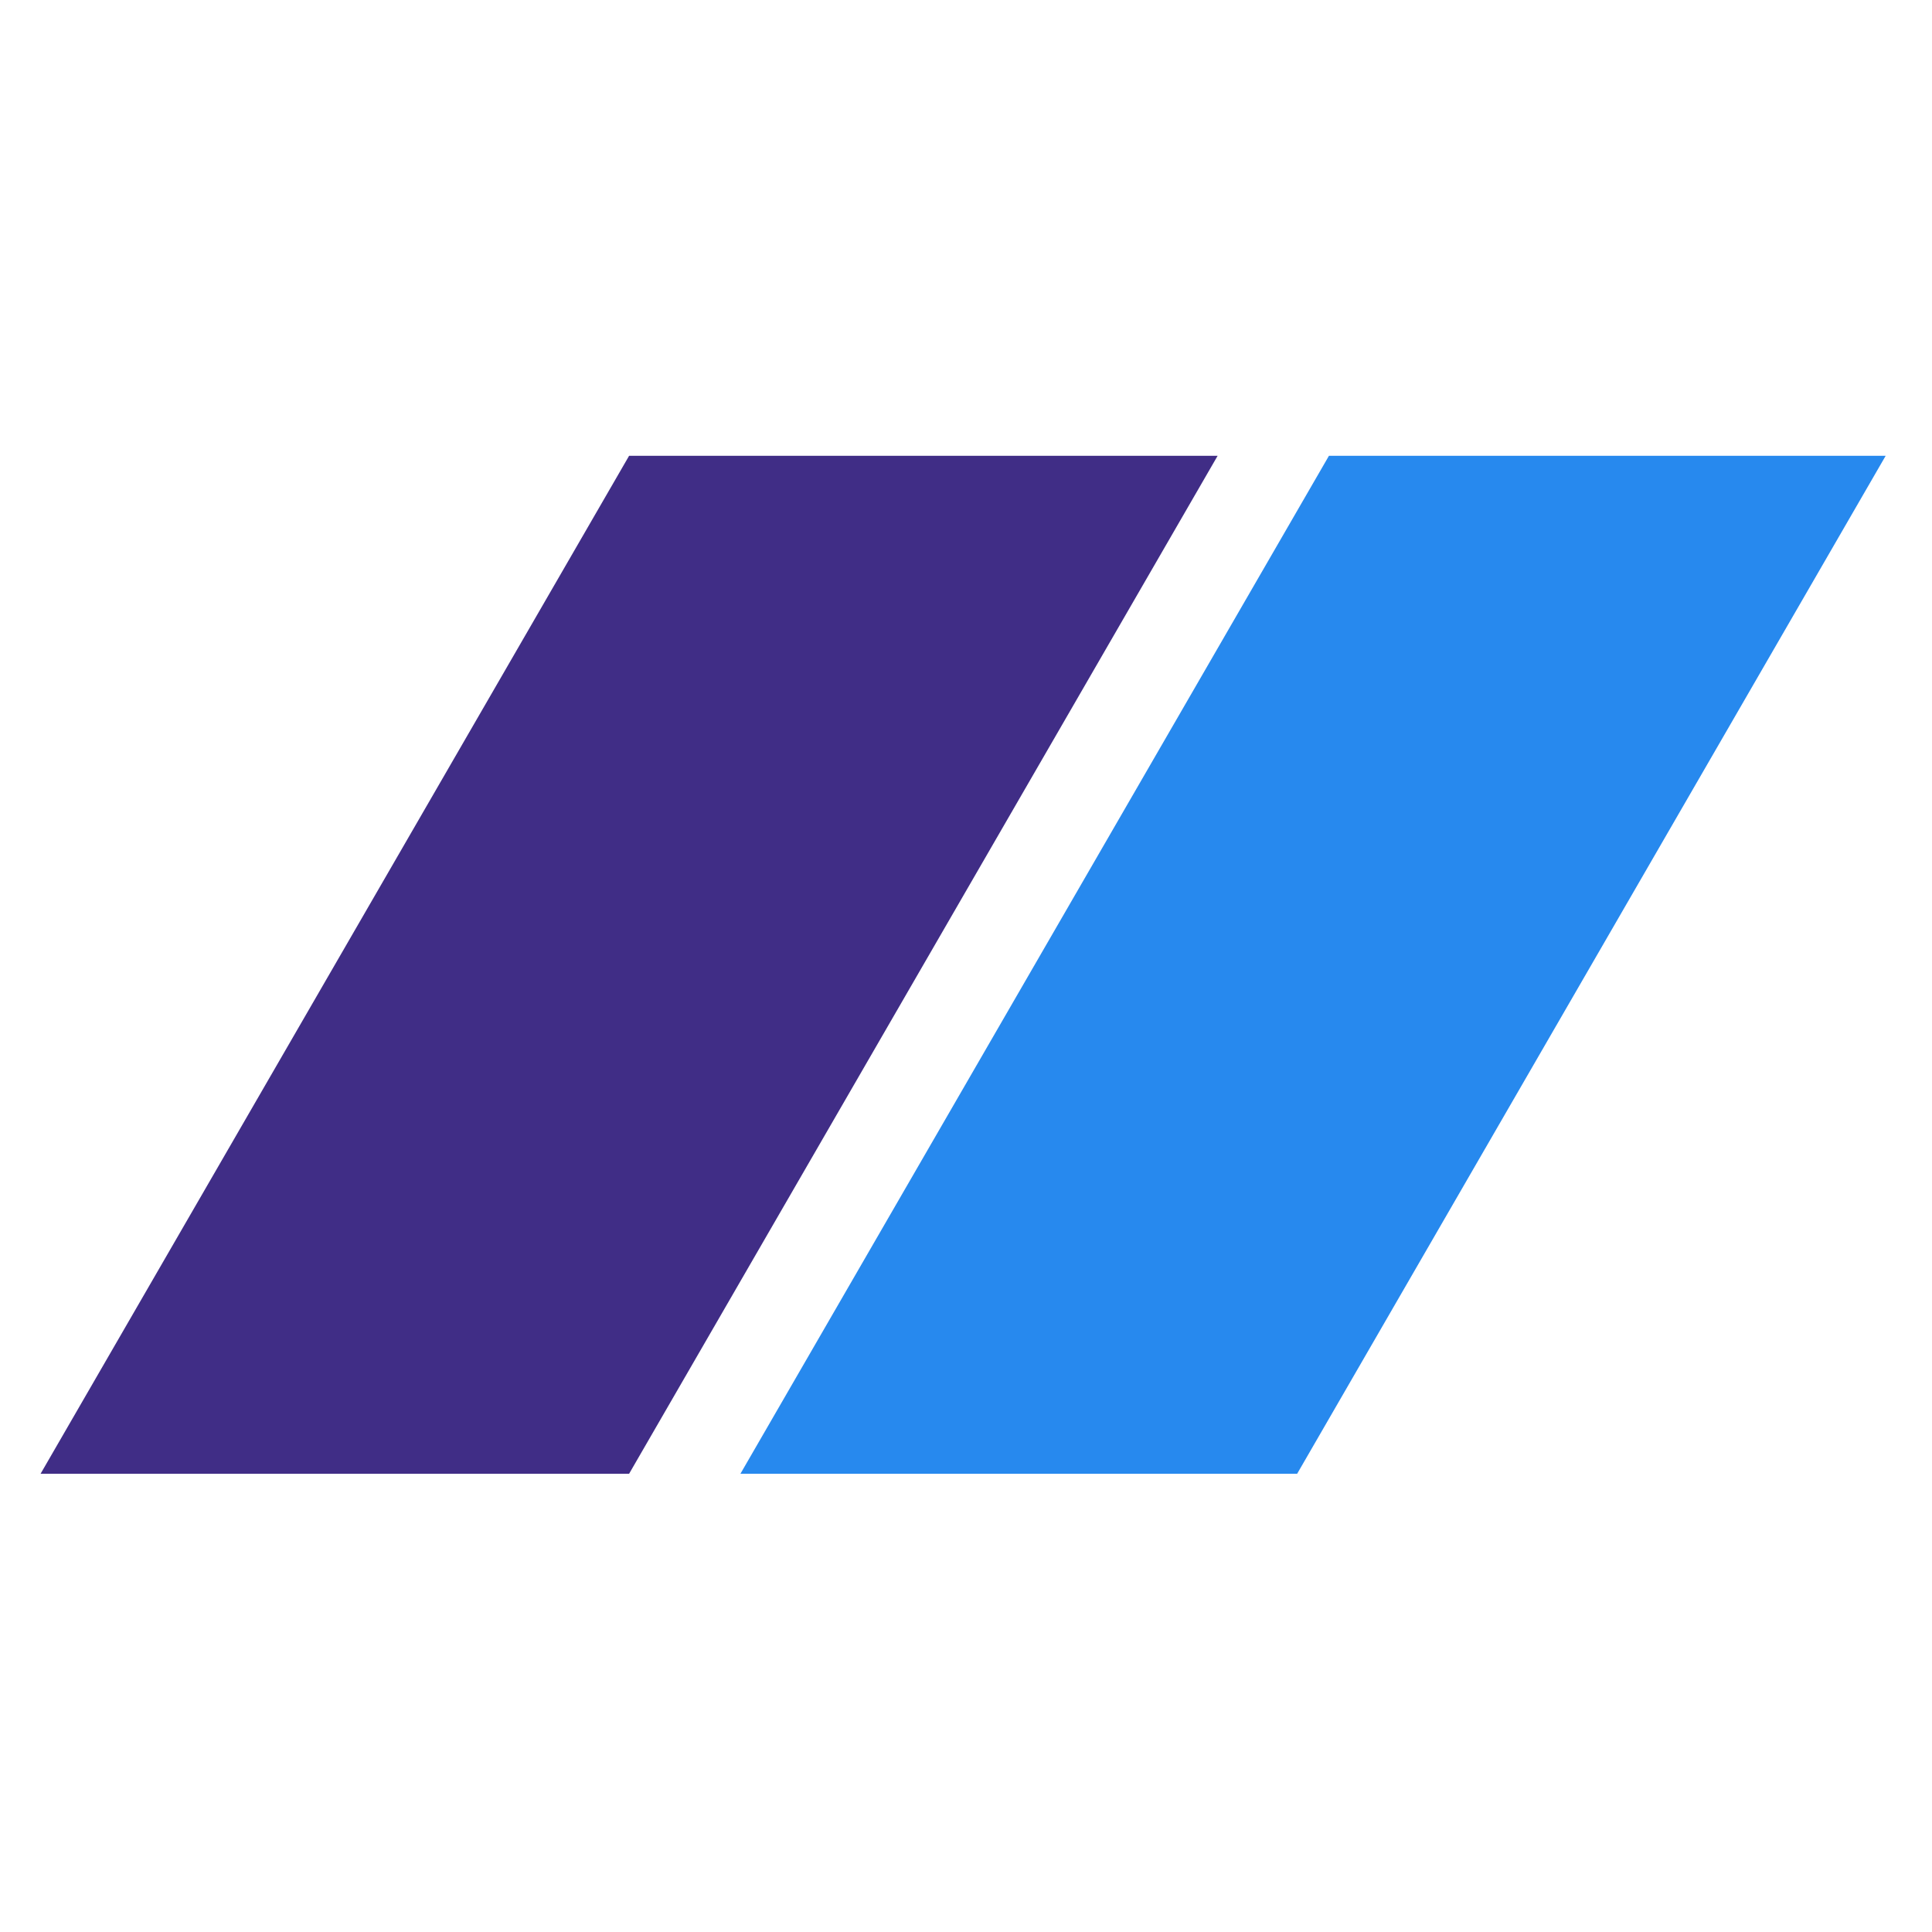
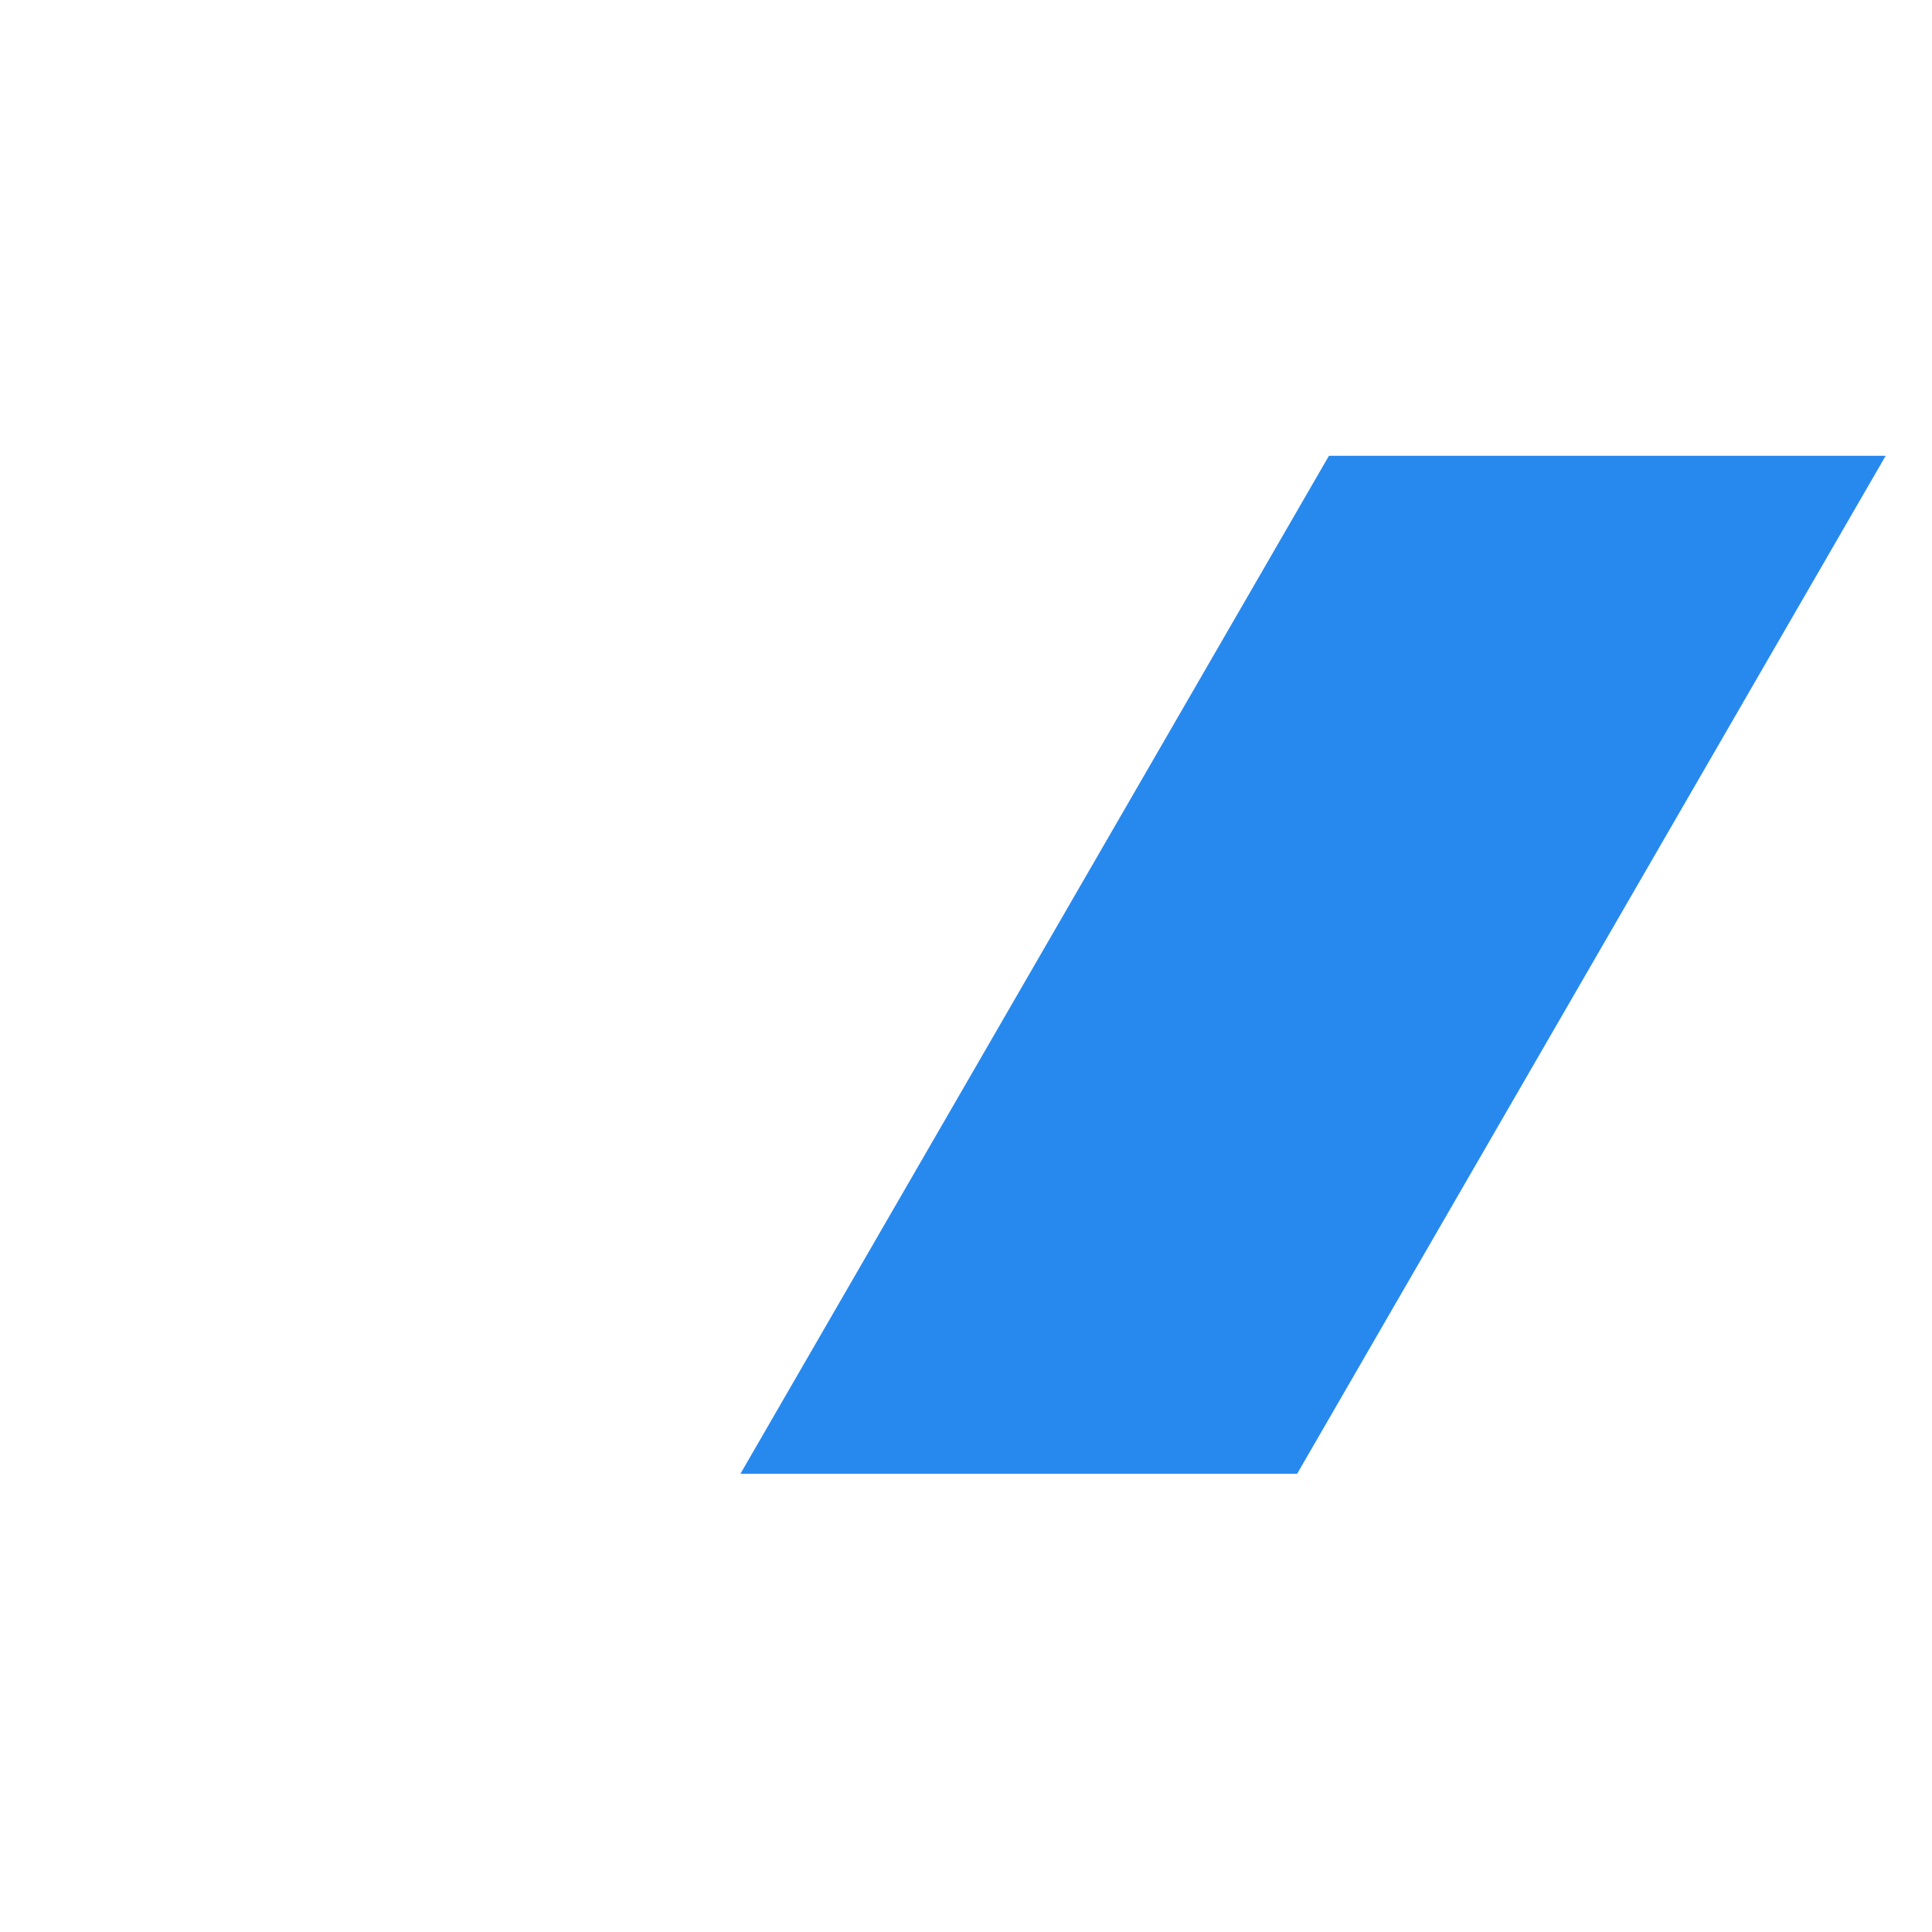
<svg xmlns="http://www.w3.org/2000/svg" id="a" data-name="レイヤー 1" viewBox="0 0 500 500">
  <defs>
    <style>
      .b {
        fill: #2789ee;
      }

      .c {
        fill: #402d86;
      }
    </style>
  </defs>
-   <polygon class="c" points="315.12 117.96 162.81 381.41 10.5 381.41 162.81 117.96 315.12 117.96" />
  <polygon class="b" points="488.01 117.96 335.7 381.41 191.62 381.41 343.93 117.96 488.01 117.96" />
</svg>